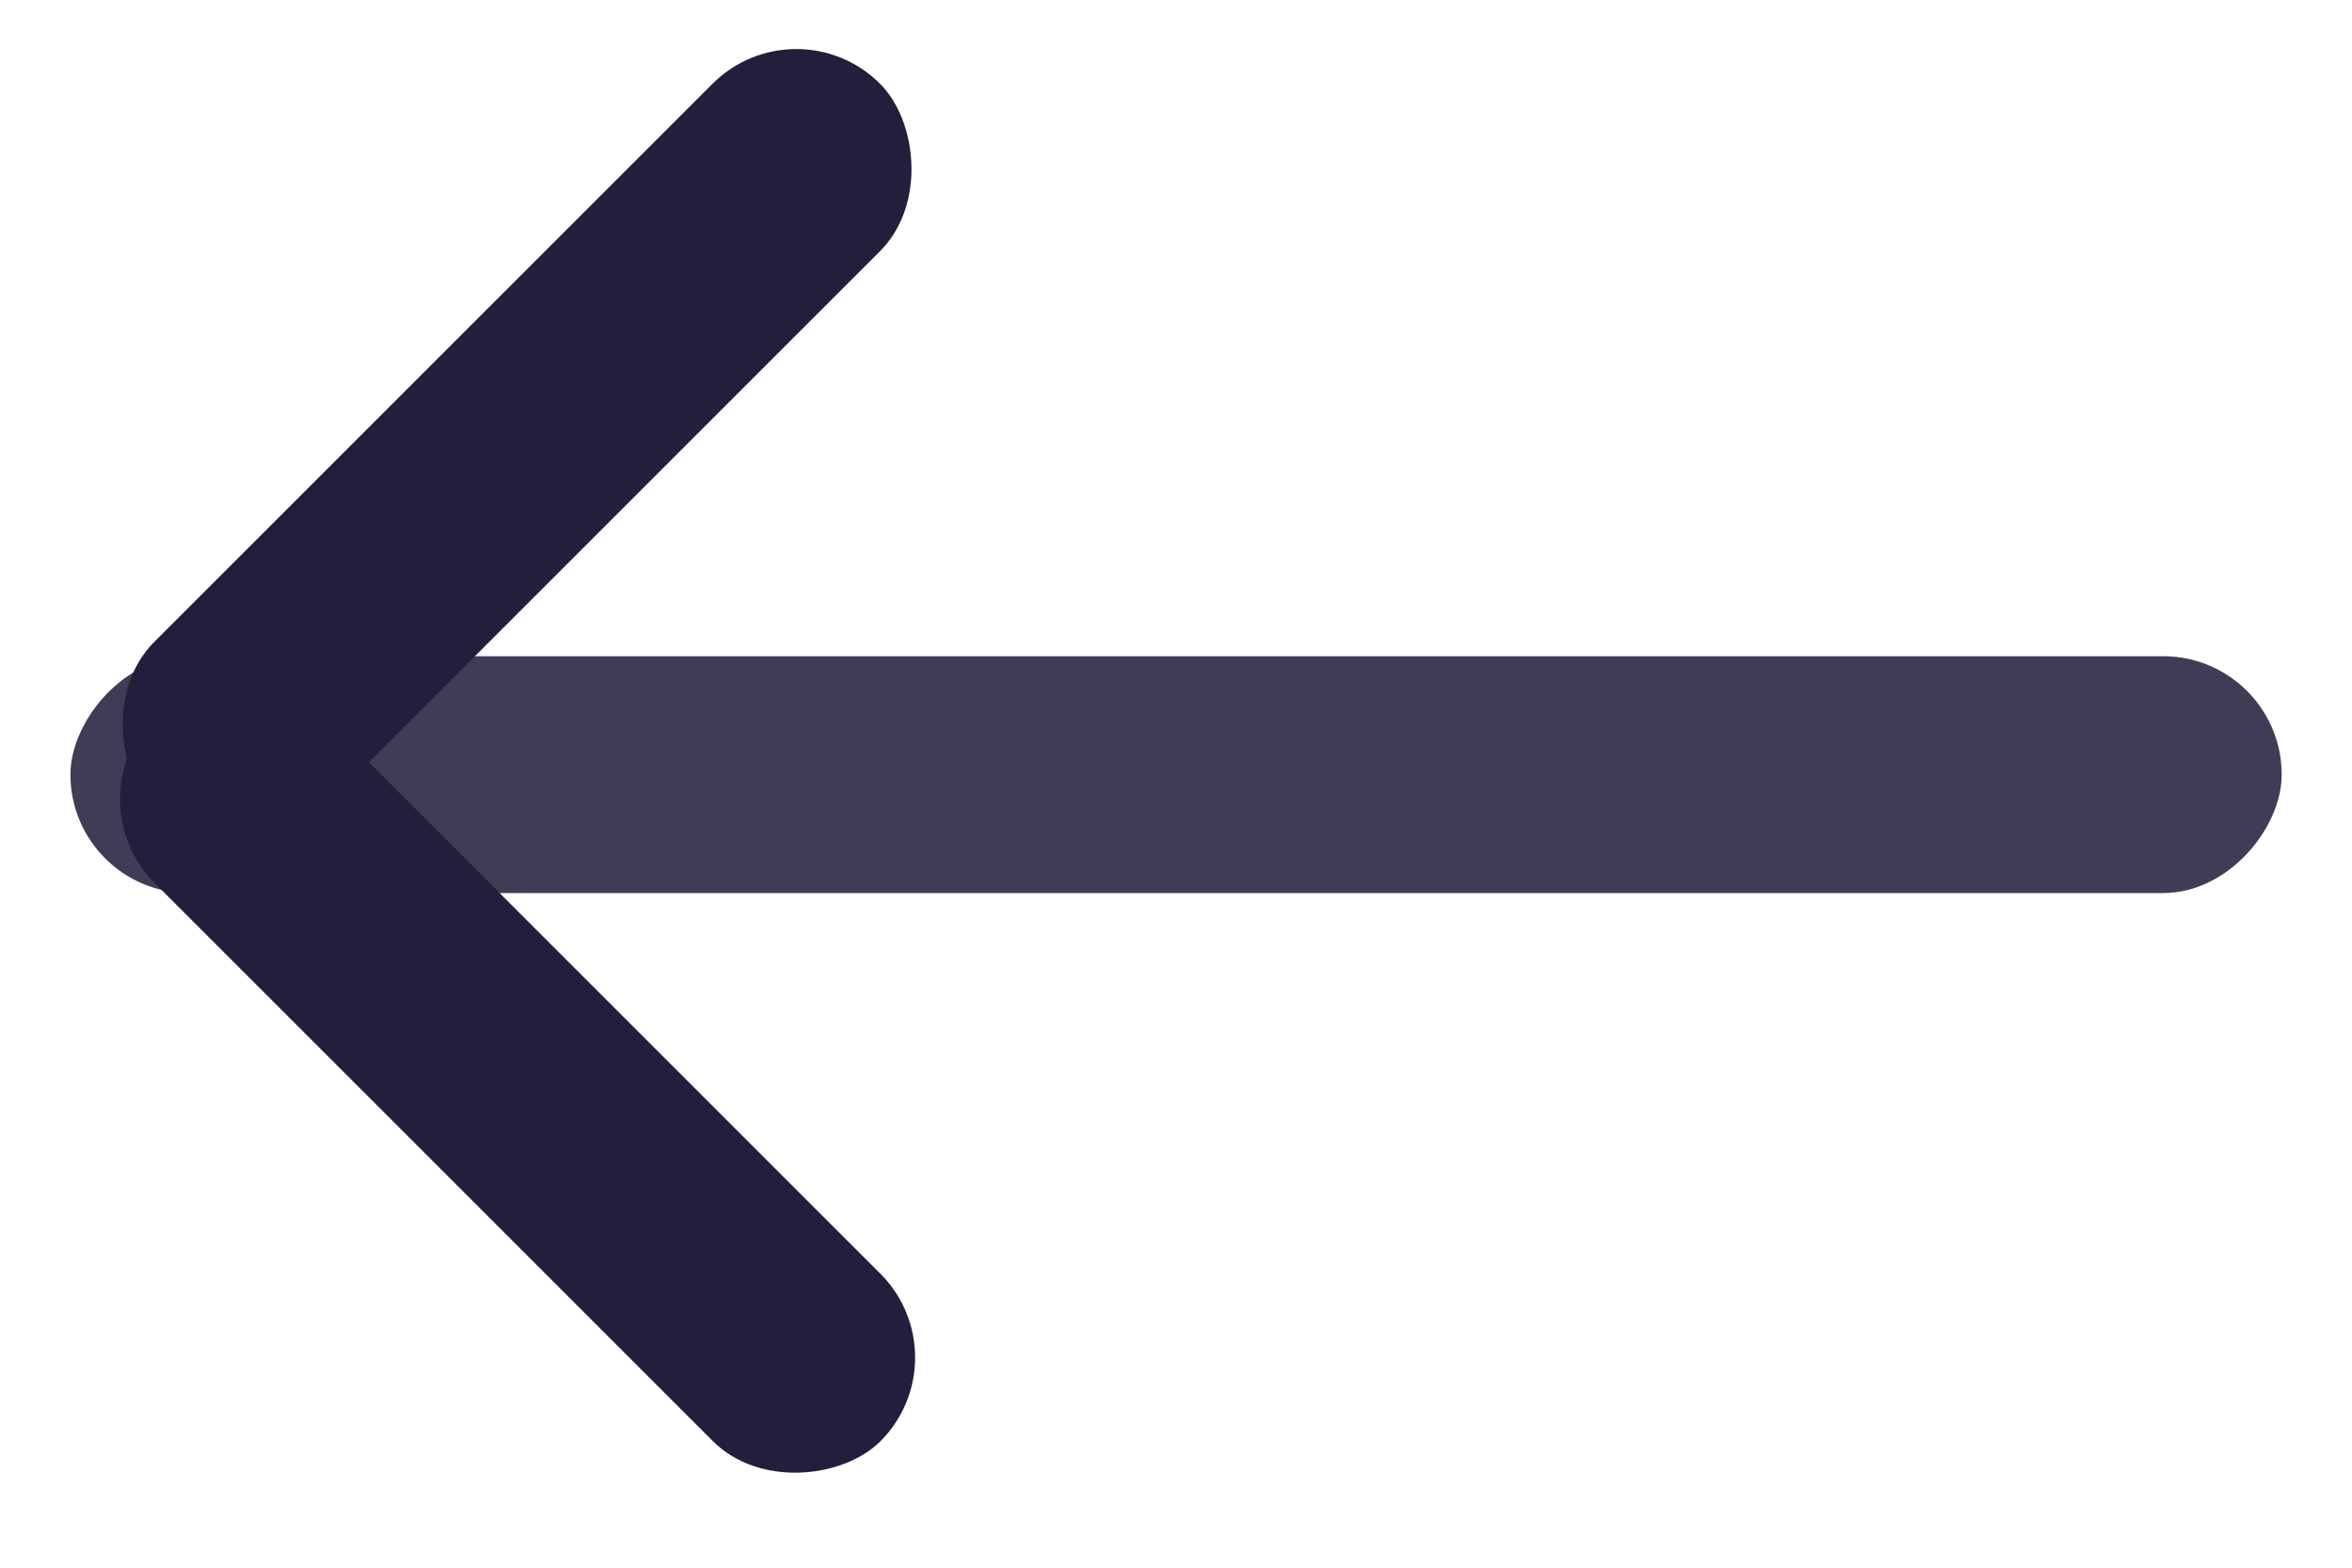
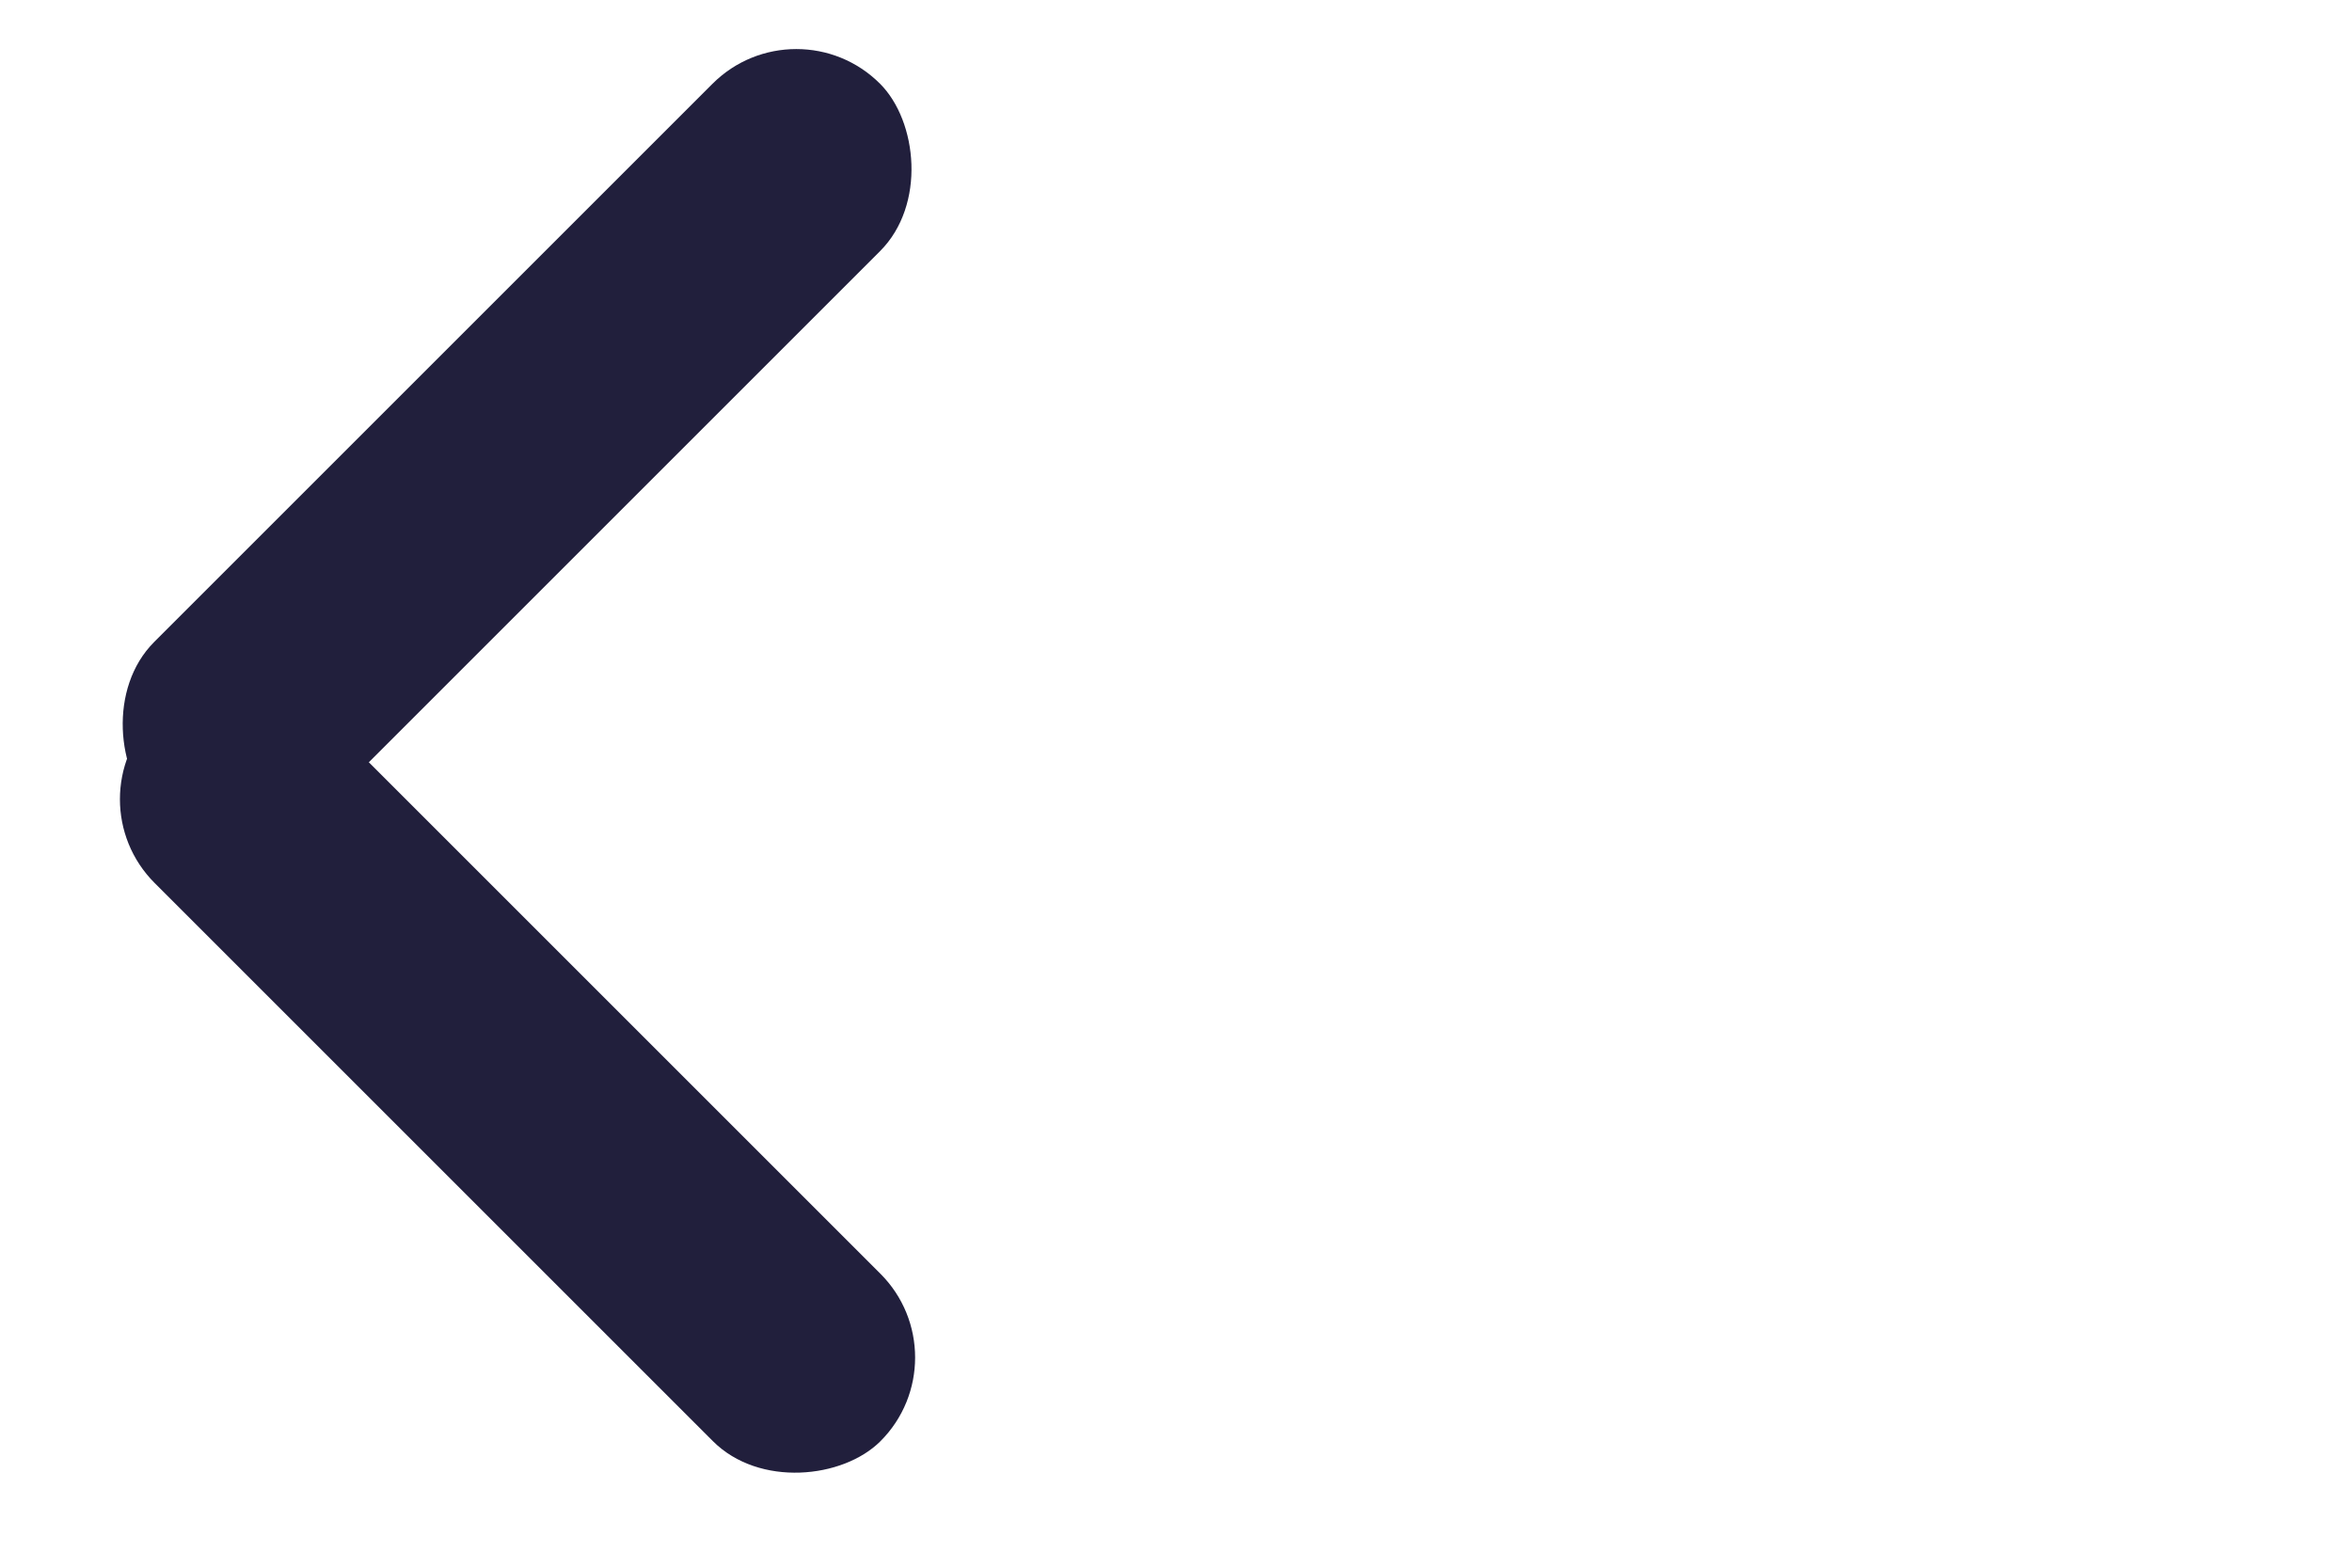
<svg xmlns="http://www.w3.org/2000/svg" width="18" height="12" viewBox="0 0 18 12" fill="none">
-   <rect width="16.923" height="1.813" rx="0.907" transform="matrix(1 -8.74228e-08 -8.74228e-08 -1 0.539 6.836)" fill="#3F3D56" />
  <rect width="7.857" height="1.813" rx="0.907" transform="matrix(-0.707 -0.707 -0.707 0.707 7.379 10.391)" fill="#211F3C" />
  <rect width="7.857" height="1.813" rx="0.907" transform="matrix(-0.707 0.707 0.707 0.707 6.094 0)" fill="#211F3C" />
</svg>